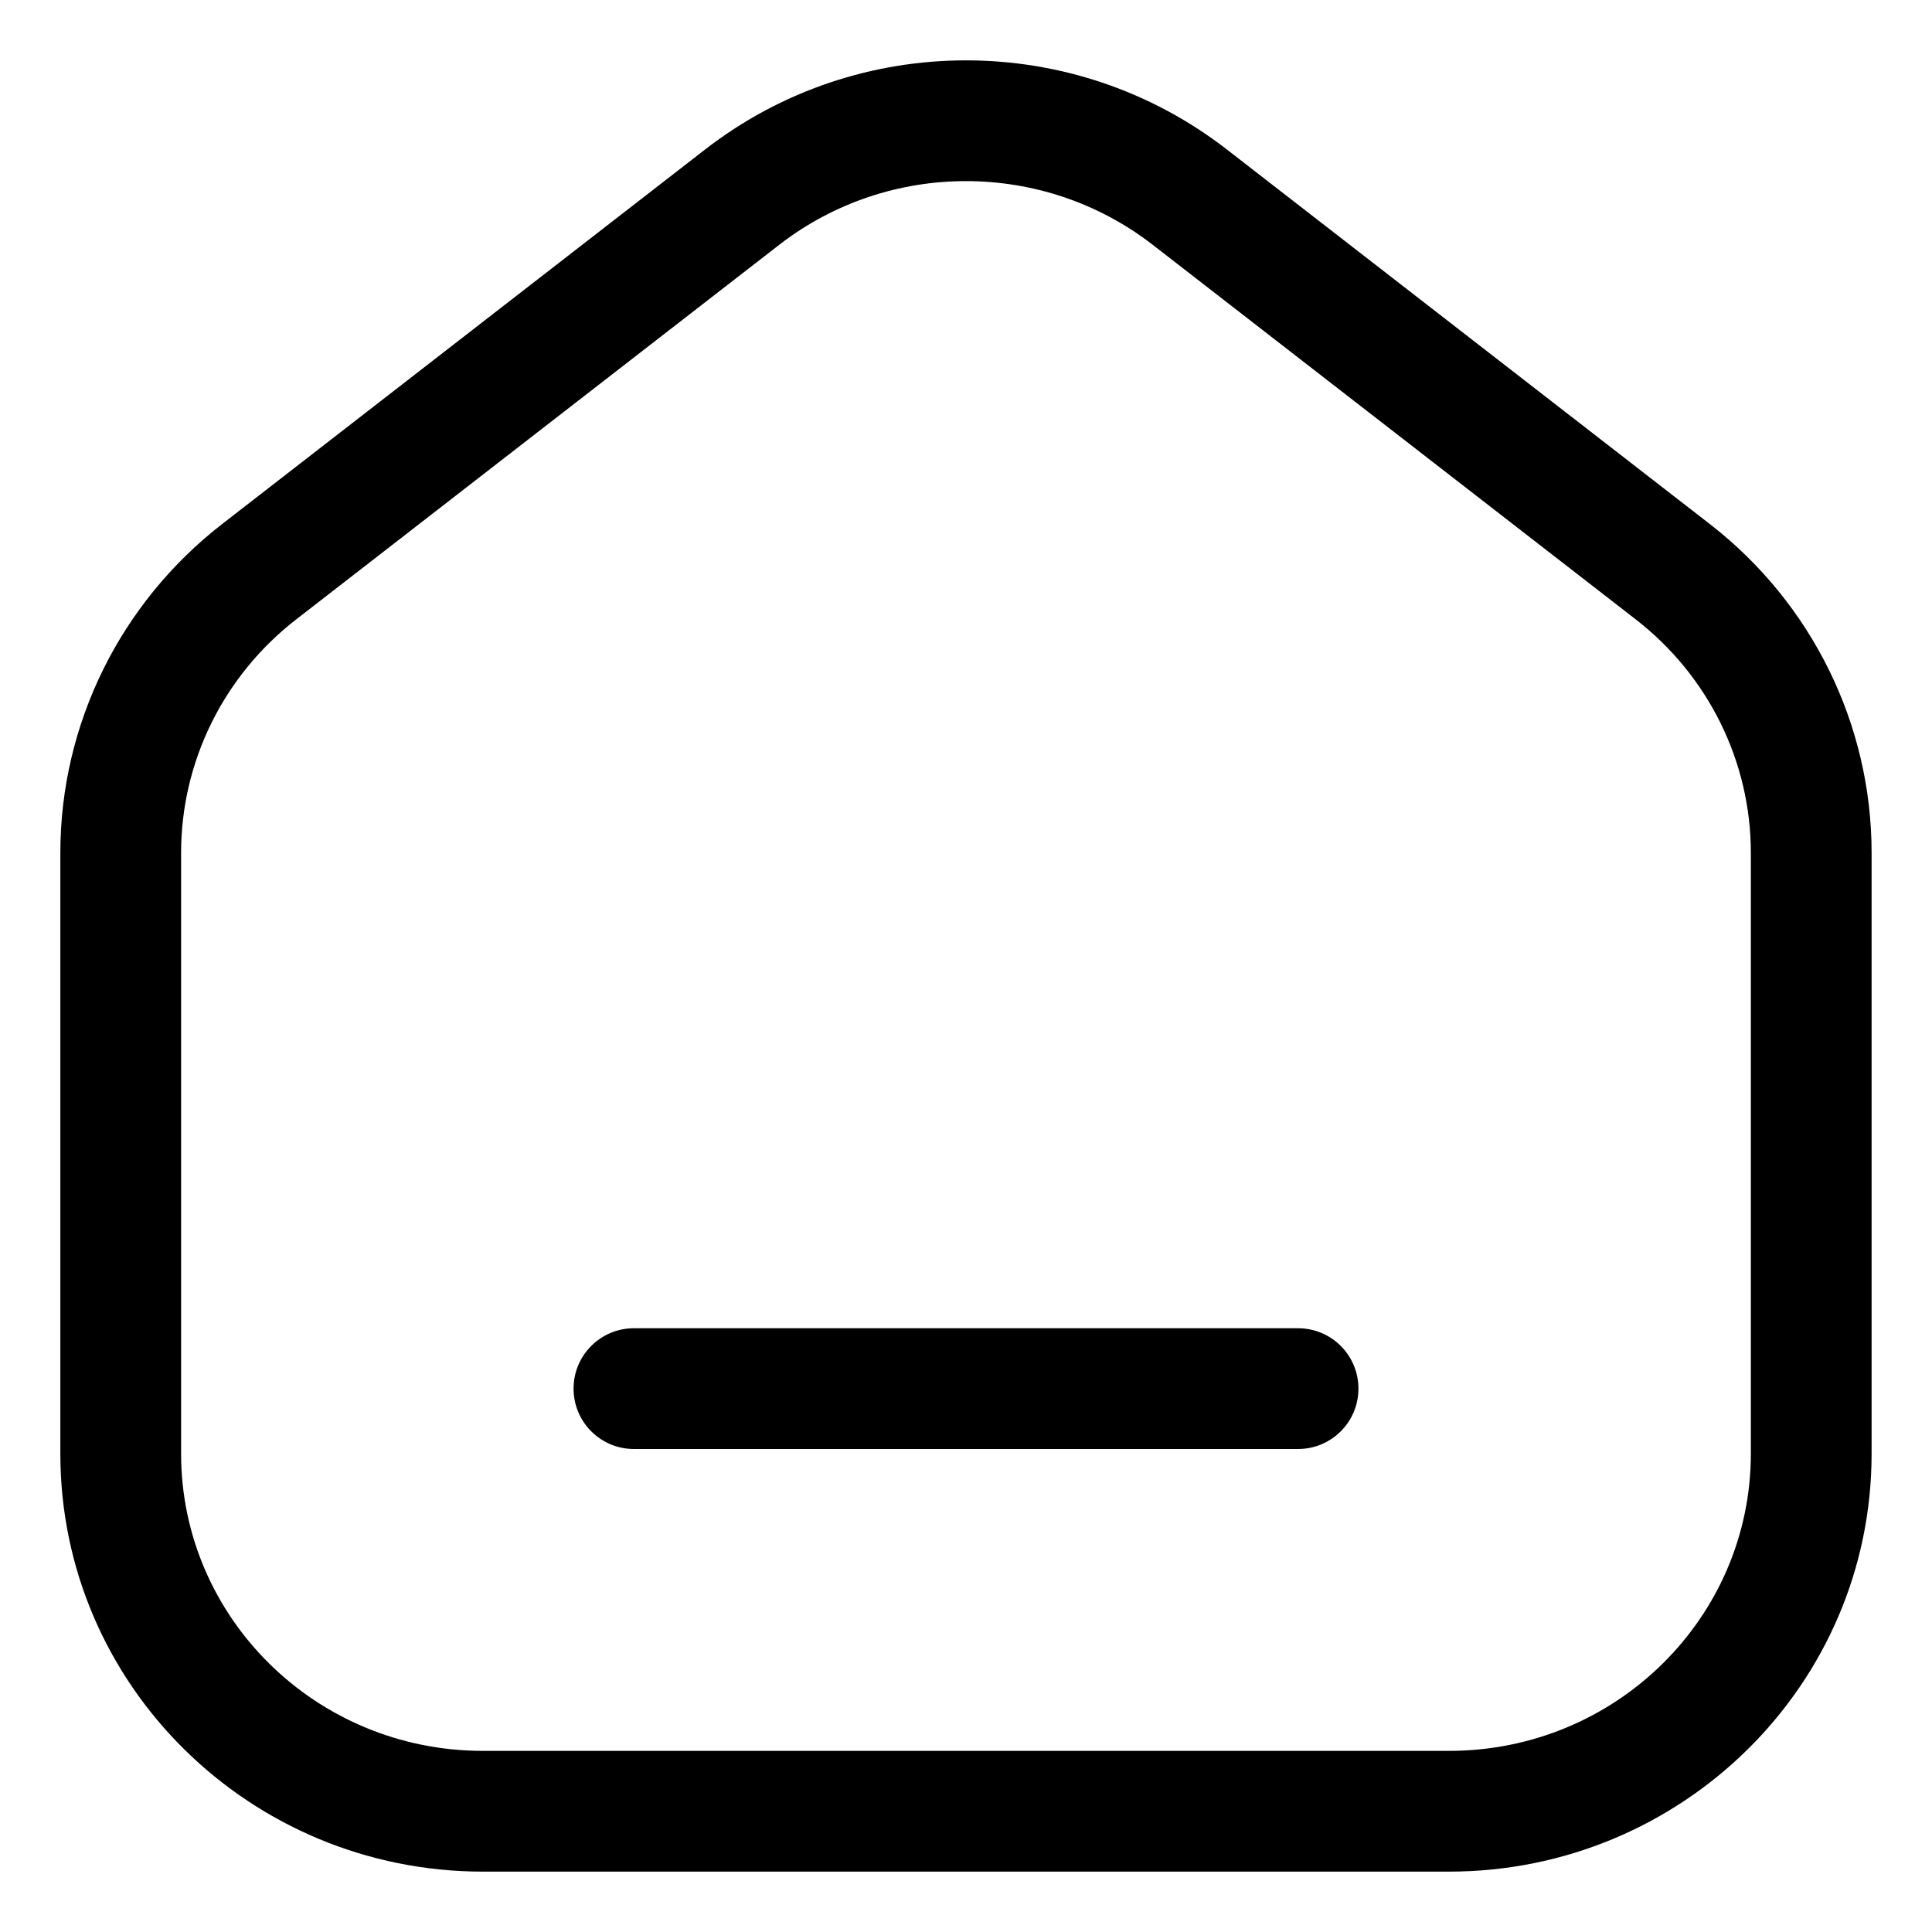
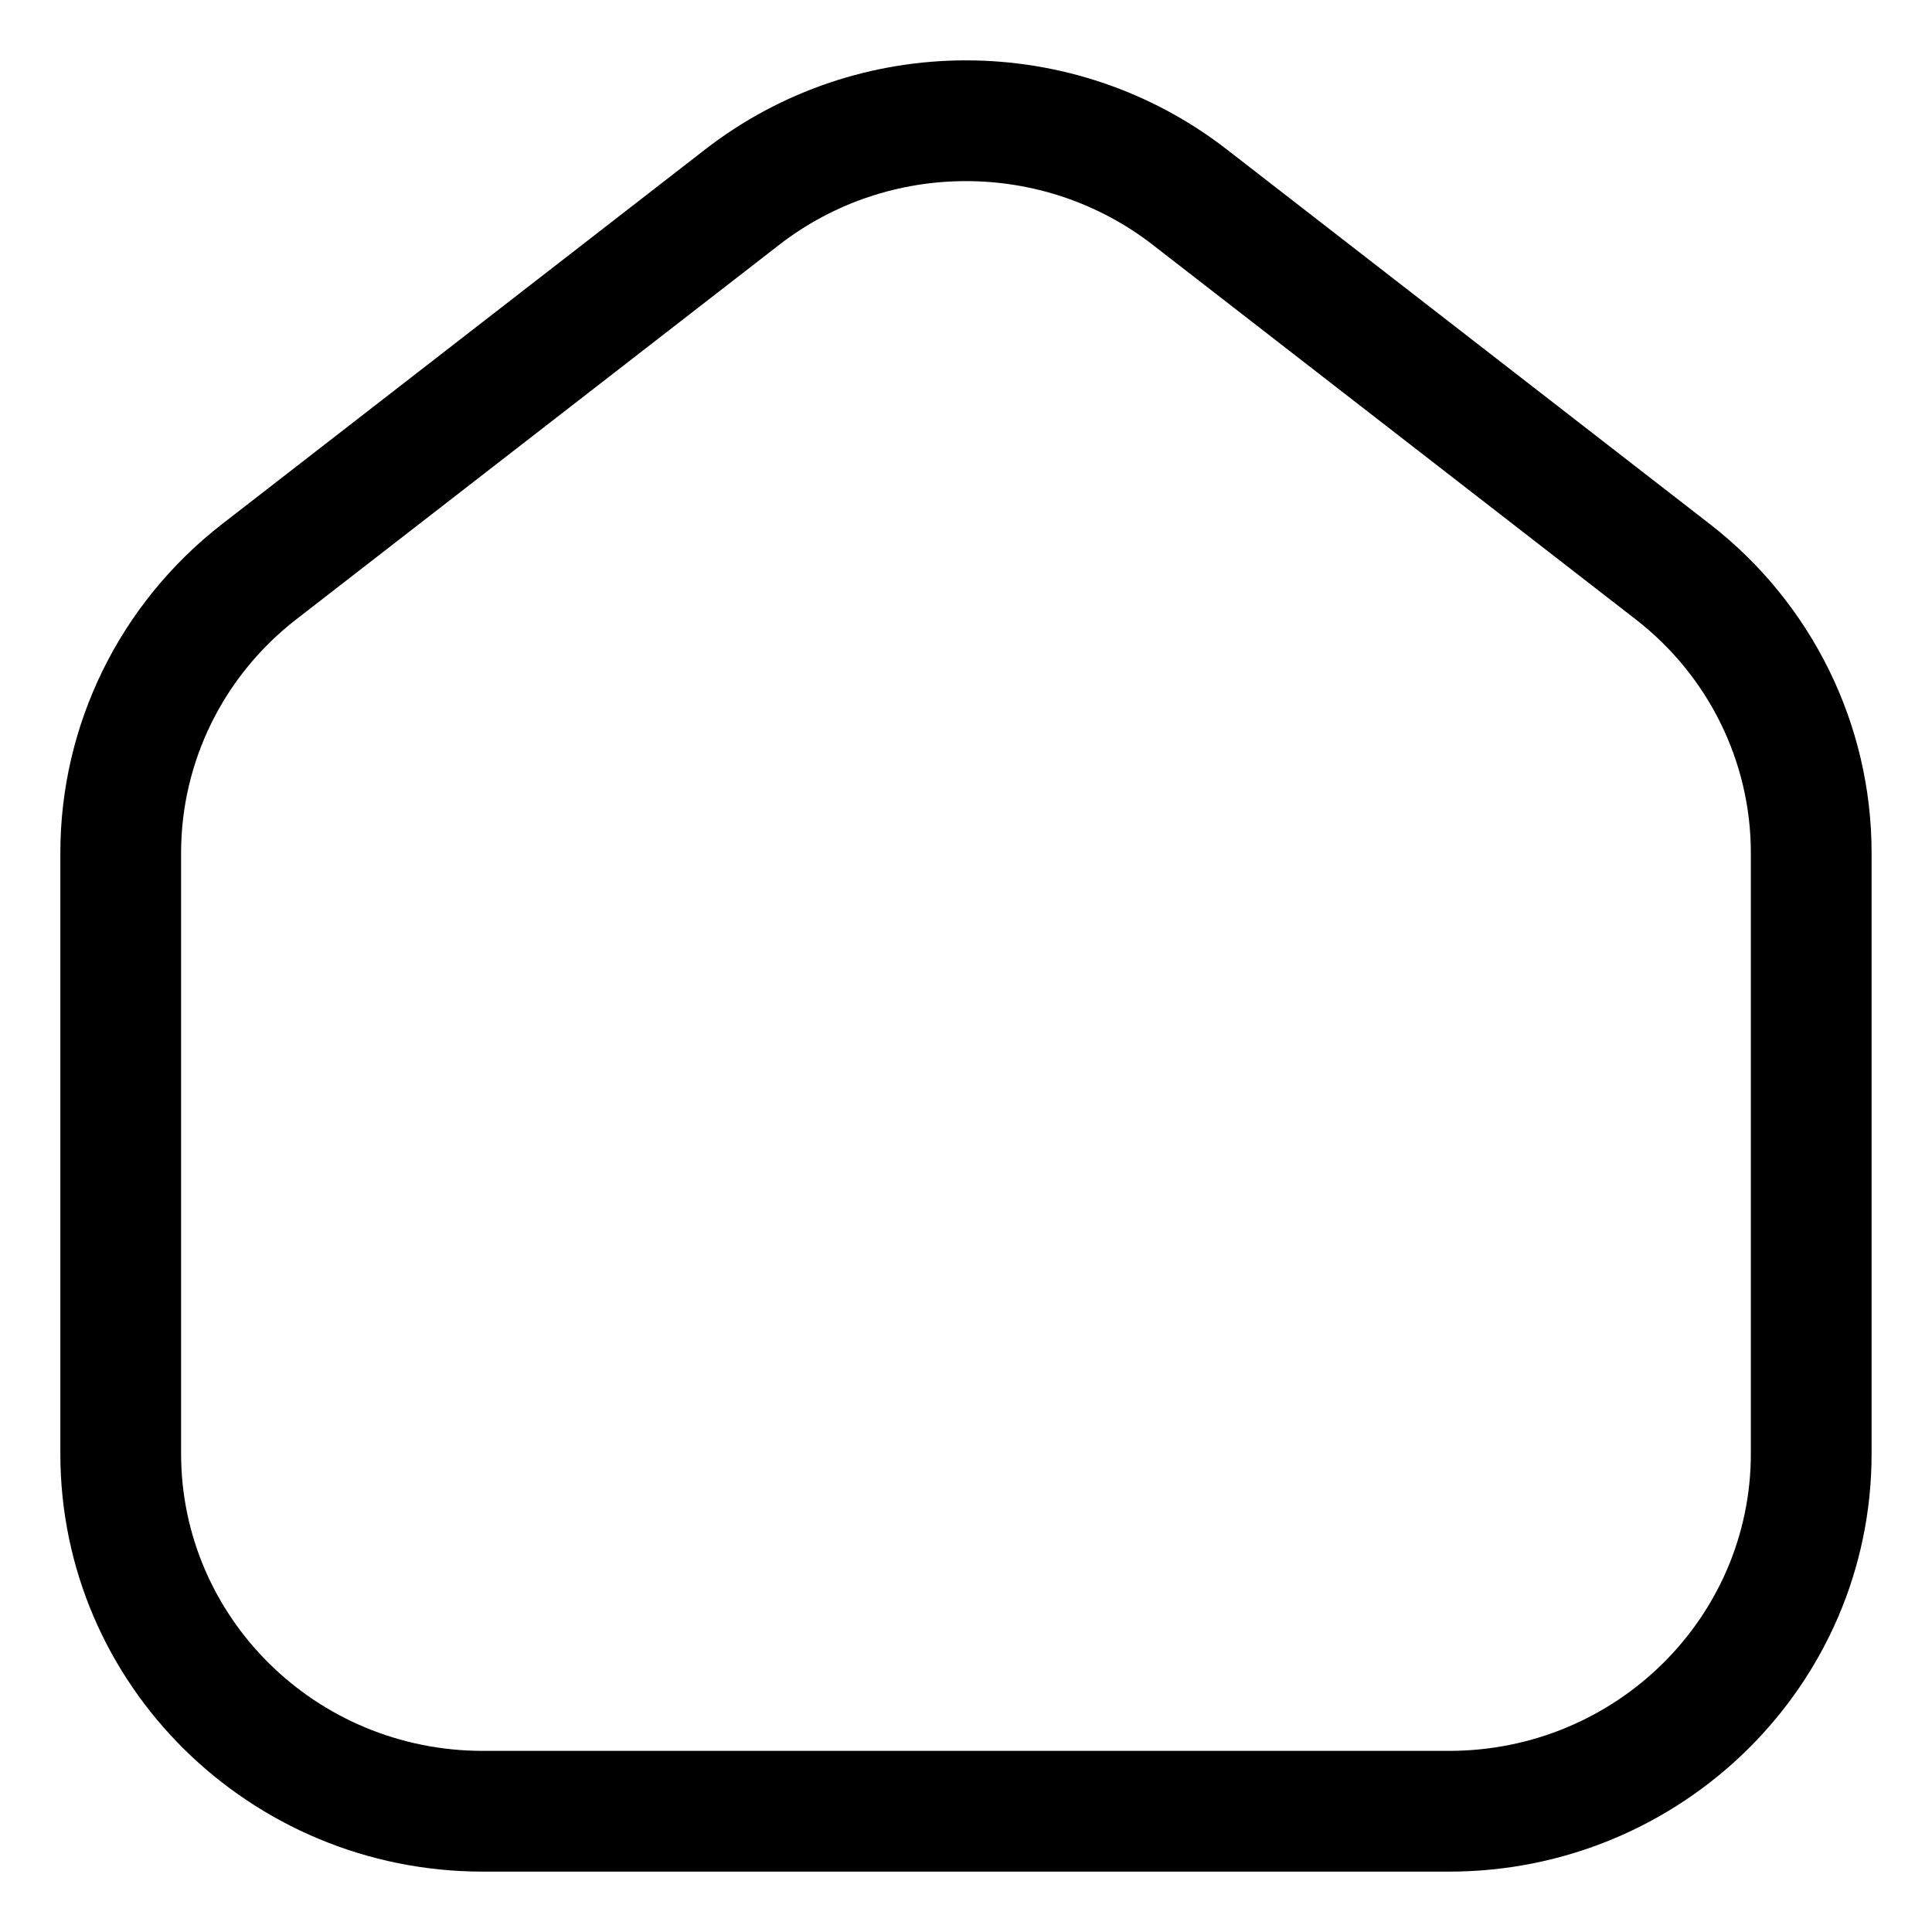
<svg xmlns="http://www.w3.org/2000/svg" fill="none" height="64" viewBox="0 0 64 64" width="64">
  <g fill="rgb(0,0,0)">
-     <path d="m19 46c0-1.105.895-2 2-2h22c1.105 0 2 .895 2 2s-.895 2-2 2h-22c-1.105 0-2-.895-2-2z" />
    <path clip-rule="evenodd" d="m40.639 4.95c-5.073-3.934-12.206-3.934-17.279 0l-16 12.408c-3.379 2.621-5.361 6.635-5.361 10.893v19.905c0 7.67 6.293 13.844 14 13.844h32c7.707 0 14-6.173 14-13.844v-19.905c0-4.258-1.981-8.273-5.361-10.893zm-14.828 3.161c3.63-2.815 8.746-2.815 12.376 0l16 12.408c2.412 1.87 3.812 4.722 3.812 7.732v19.905c0 5.412-4.452 9.844-10 9.844h-32c-5.548 0-10-4.432-10-9.844v-19.905c0-3.01 1.4-5.862 3.812-7.732z" fill-rule="evenodd" />
  </g>
</svg>